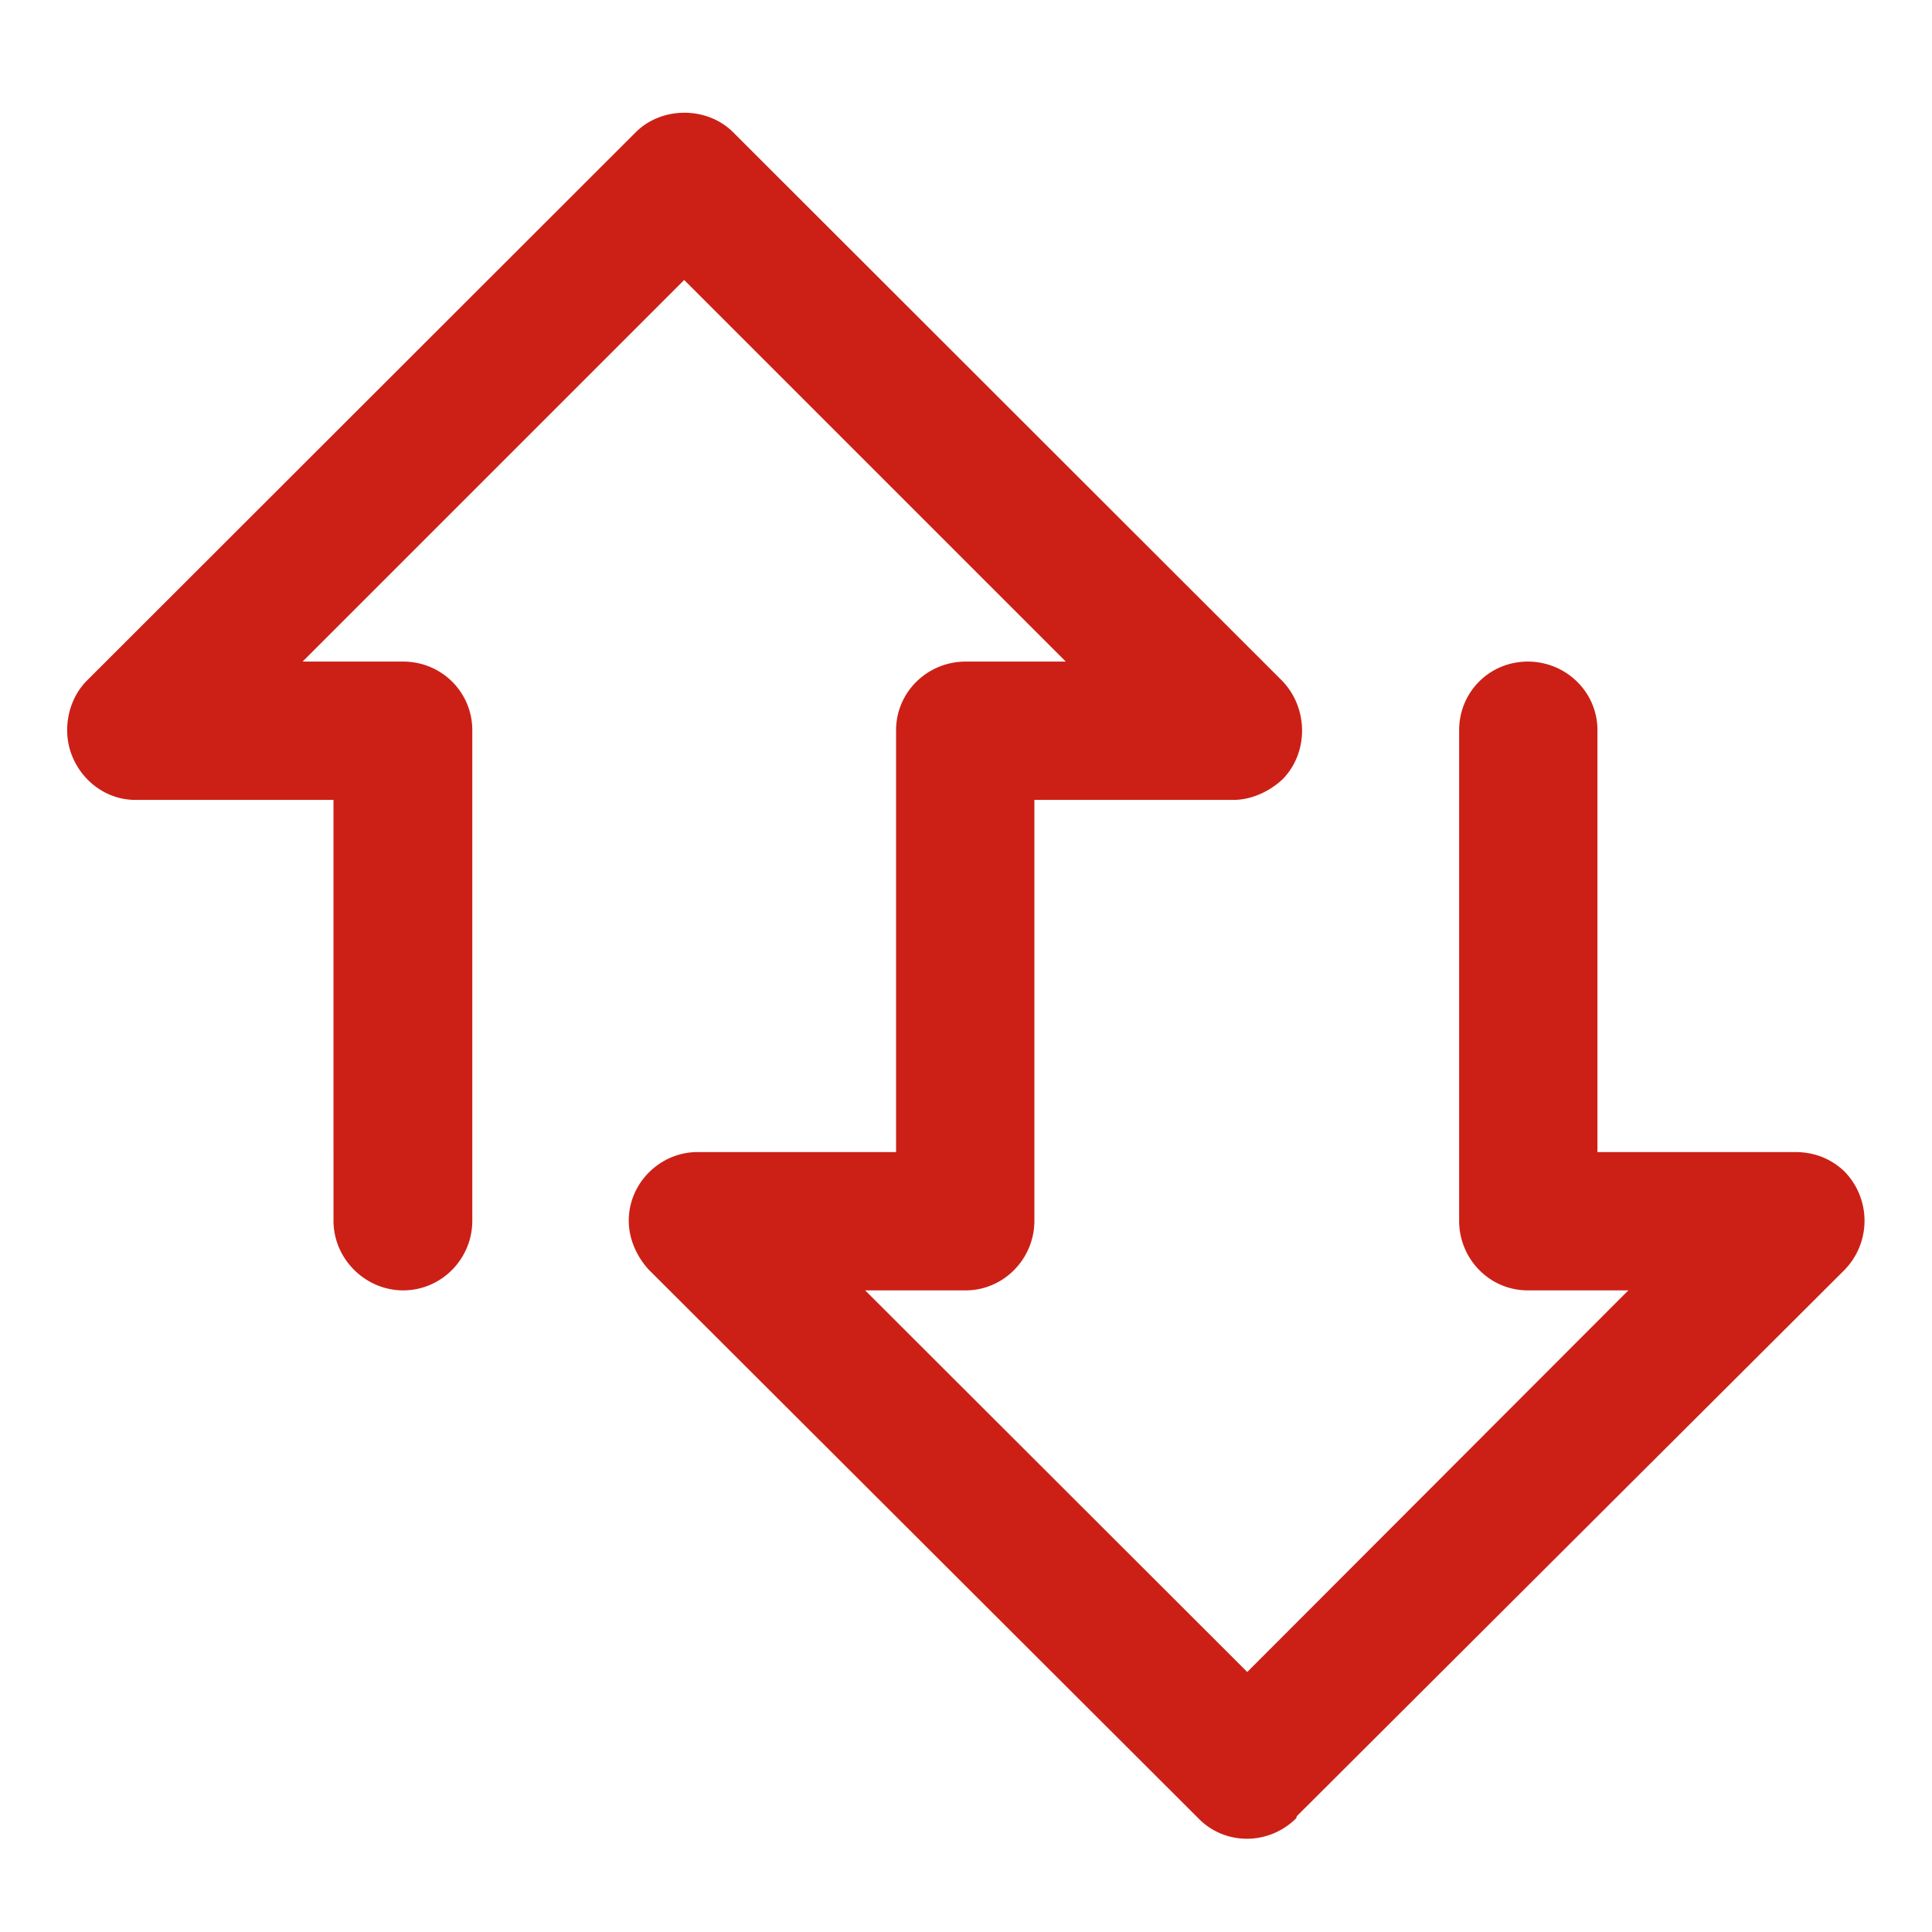
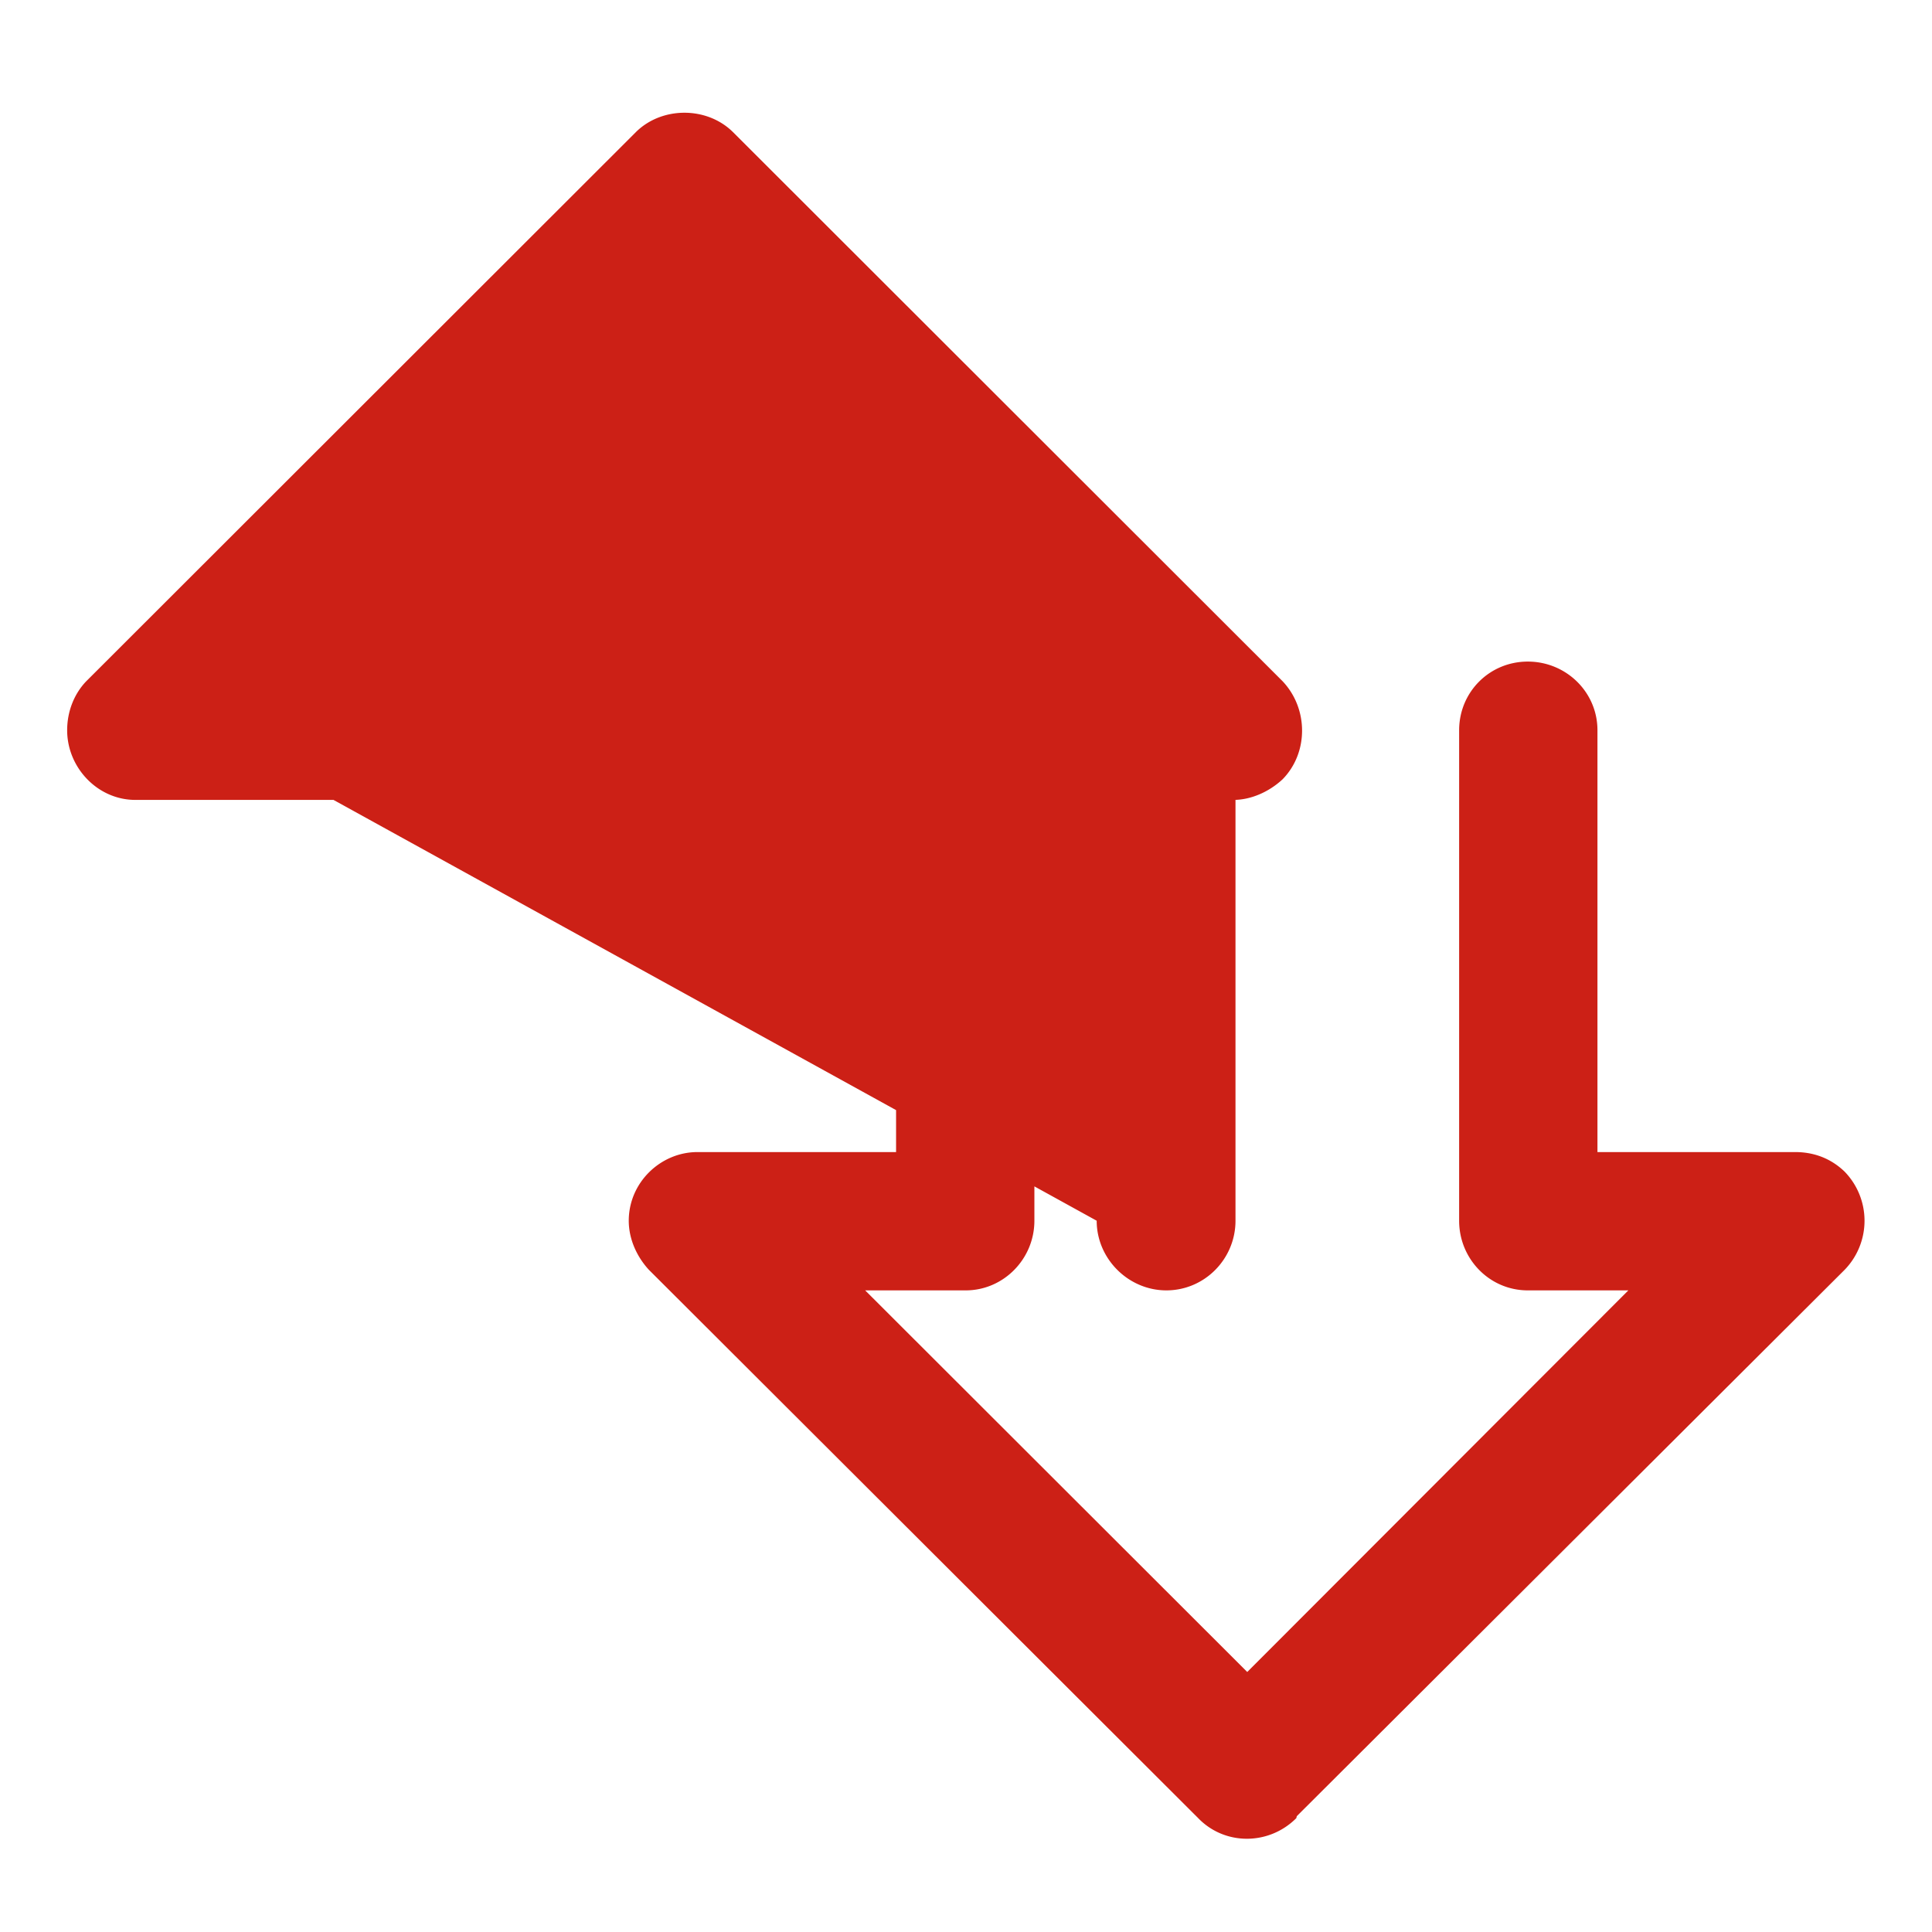
<svg xmlns="http://www.w3.org/2000/svg" t="1735797941417" class="icon" viewBox="0 0 1024 1024" version="1.1" p-id="38034" width="200" height="200">
-   <path d="M474.937 387.054c-1.7763568394002505e-15-20.275 16.638-36.403 36.913-36.403l53.035-1.0658141036401503e-14L362.632 148.402 160.377 350.65l53.297-3.552713678800501e-15c20.275-1.7763568394002505e-15 36.652 16.128 36.652 36.403l2.842170943040401e-14 259.959c3.552713678800501e-15 20.276-16.377 36.914-36.652 36.914-20.021 3.552713678800501e-15-36.919-16.638-36.919-36.914L176.755 423.967l-105.023 1.4210854715202004e-14c-20.015 1.7763568394002505e-15-36.137-17.159-36.137-36.914-1.7763568394002505e-15-9.883 3.644-19.244 10.138-25.999l291.42-291.16c13.781-13.521 37.435-13.521 51.217-7.105427357601002e-15l291.421 291.161c13.776 14.552 13.776 37.956 7.105427357601002e-15 51.987-7.282 6.766-16.898 10.925-25.999 10.925l-105.545 7.105427357601002e-15 1.4210854715202004e-14 223.045c3.552713678800501e-15 20.276-16.377 36.914-36.398 36.914l-53.291 1.0658141036401503e-14 202.509 202.26 201.994-202.26-53.291 1.0658141036401503e-14c-20.276 3.552713678800501e-15-36.398-16.638-36.398-36.914L773.372 387.054c-1.7763568394002505e-15-20.275 16.122-36.403 36.398-36.403s36.914 16.128 36.914 36.403l4.263256414560601e-14 223.567L951.452 610.621c9.617-1.7763568394002505e-15 18.717 3.116 26.254 10.393a37.359 37.359 0 0 1 1.0658141036401503e-14 51.999l-290.378 289.596-0.261 1.043c-14.558 14.563-37.957 14.563-51.993 1.0658141036401503e-14l-291.16-290.639c-6.239-6.755-10.659-16.117-10.659-26-1.7763568394002505e-15-20.275 16.898-36.392 36.397-36.392L474.937 610.621 474.937 387.054z" fill="#cc2016" p-id="38035" />
+   <path d="M474.937 387.054c-1.7763568394002505e-15-20.275 16.638-36.403 36.913-36.403l53.035-1.0658141036401503e-14l53.297-3.552713678800501e-15c20.275-1.7763568394002505e-15 36.652 16.128 36.652 36.403l2.842170943040401e-14 259.959c3.552713678800501e-15 20.276-16.377 36.914-36.652 36.914-20.021 3.552713678800501e-15-36.919-16.638-36.919-36.914L176.755 423.967l-105.023 1.4210854715202004e-14c-20.015 1.7763568394002505e-15-36.137-17.159-36.137-36.914-1.7763568394002505e-15-9.883 3.644-19.244 10.138-25.999l291.42-291.16c13.781-13.521 37.435-13.521 51.217-7.105427357601002e-15l291.421 291.161c13.776 14.552 13.776 37.956 7.105427357601002e-15 51.987-7.282 6.766-16.898 10.925-25.999 10.925l-105.545 7.105427357601002e-15 1.4210854715202004e-14 223.045c3.552713678800501e-15 20.276-16.377 36.914-36.398 36.914l-53.291 1.0658141036401503e-14 202.509 202.26 201.994-202.26-53.291 1.0658141036401503e-14c-20.276 3.552713678800501e-15-36.398-16.638-36.398-36.914L773.372 387.054c-1.7763568394002505e-15-20.275 16.122-36.403 36.398-36.403s36.914 16.128 36.914 36.403l4.263256414560601e-14 223.567L951.452 610.621c9.617-1.7763568394002505e-15 18.717 3.116 26.254 10.393a37.359 37.359 0 0 1 1.0658141036401503e-14 51.999l-290.378 289.596-0.261 1.043c-14.558 14.563-37.957 14.563-51.993 1.0658141036401503e-14l-291.16-290.639c-6.239-6.755-10.659-16.117-10.659-26-1.7763568394002505e-15-20.275 16.898-36.392 36.397-36.392L474.937 610.621 474.937 387.054z" fill="#cc2016" p-id="38035" />
</svg>